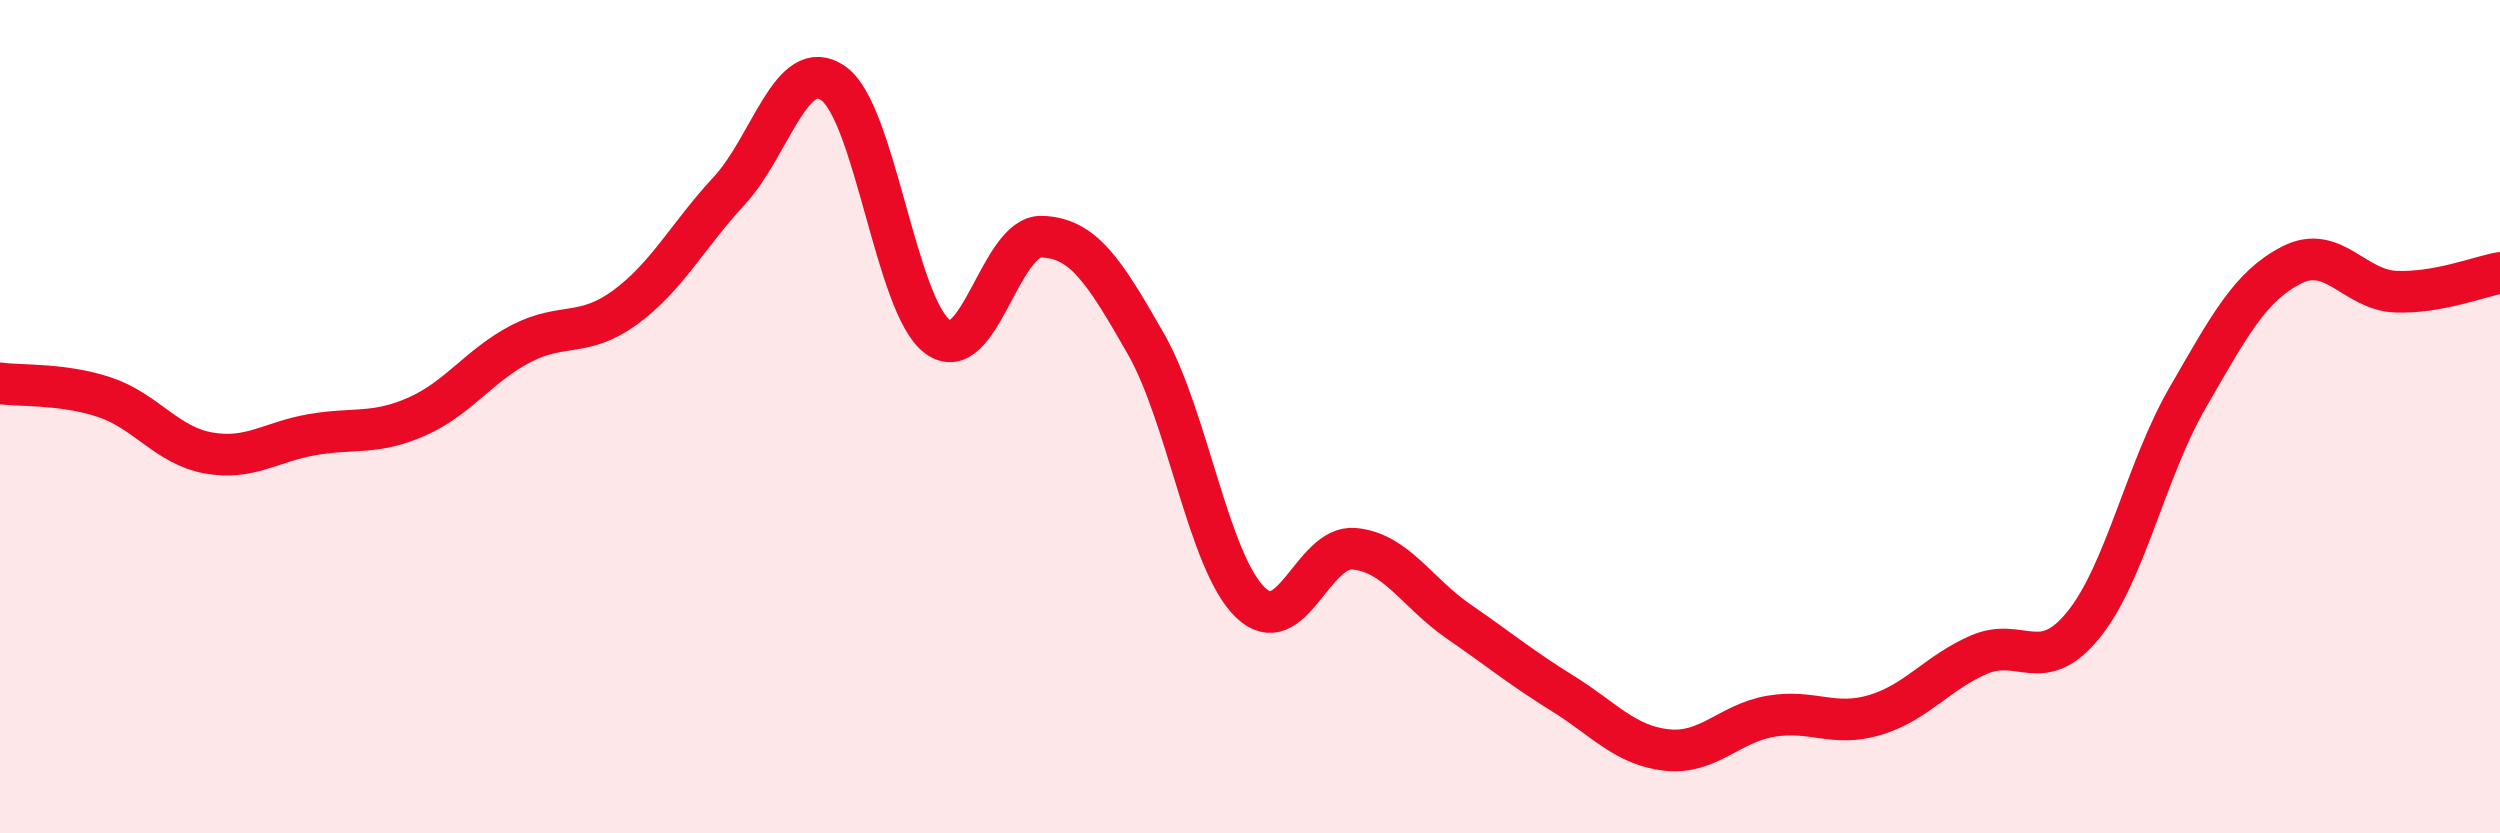
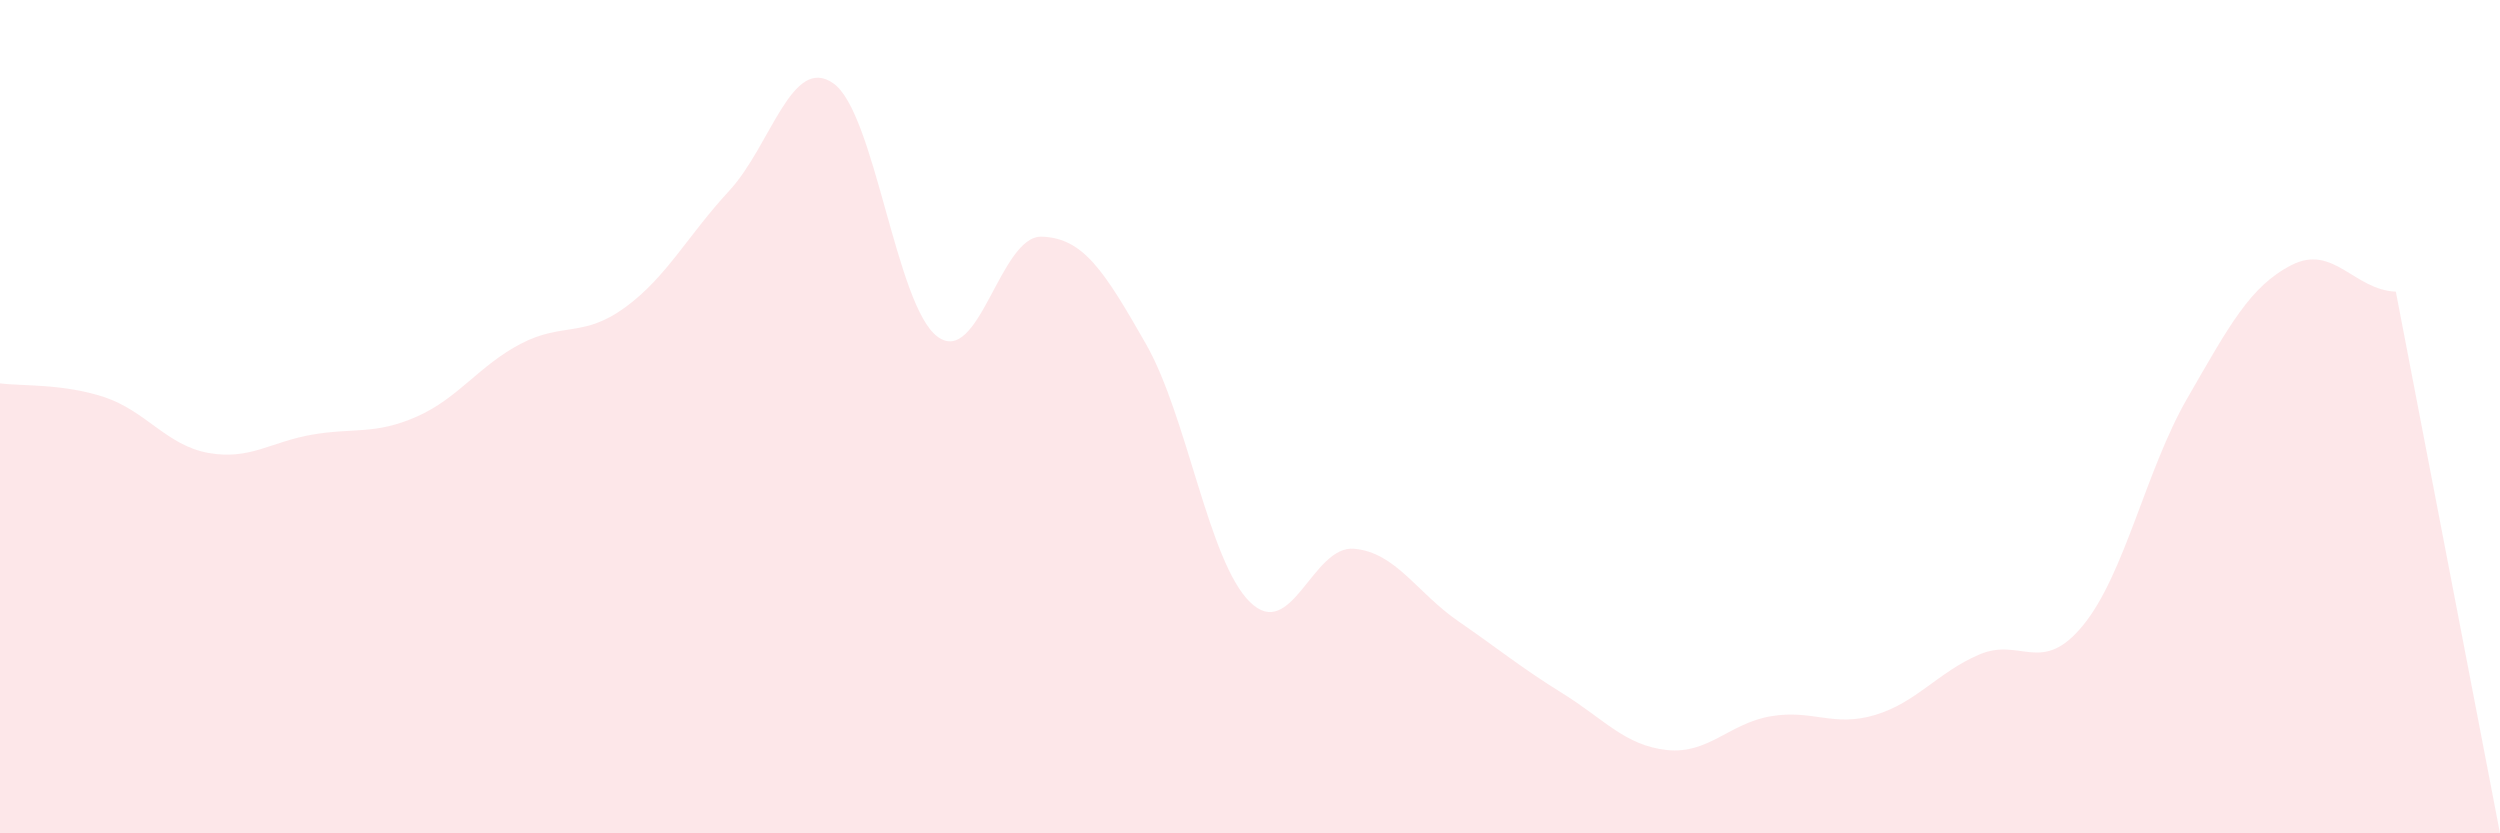
<svg xmlns="http://www.w3.org/2000/svg" width="60" height="20" viewBox="0 0 60 20">
-   <path d="M 0,9.2 C 0.5,9.27 1.5,9.2 2.5,9.53 C 3.5,9.86 4,10.69 5,10.87 C 6,11.05 6.5,10.6 7.5,10.43 C 8.5,10.26 9,10.44 10,10 C 11,9.56 11.5,8.77 12.5,8.25 C 13.5,7.73 14,8.11 15,7.38 C 16,6.65 16.5,5.66 17.5,4.58 C 18.5,3.5 19,1.3 20,2 C 21,2.7 21.5,7.34 22.5,8.08 C 23.5,8.82 24,5.65 25,5.68 C 26,5.71 26.5,6.5 27.5,8.25 C 28.5,10 29,13.47 30,14.45 C 31,15.43 31.5,13.08 32.5,13.17 C 33.5,13.26 34,14.22 35,14.91 C 36,15.6 36.5,16.02 37.5,16.64 C 38.5,17.26 39,17.89 40,18 C 41,18.11 41.5,17.36 42.5,17.19 C 43.5,17.02 44,17.46 45,17.16 C 46,16.86 46.5,16.14 47.5,15.71 C 48.5,15.28 49,16.23 50,15 C 51,13.77 51.5,11.28 52.5,9.55 C 53.5,7.82 54,6.87 55,6.36 C 56,5.85 56.5,6.96 57.5,7 C 58.5,7.04 59.5,6.64 60,6.55L60 20L0 20Z" fill="#EB0A25" opacity="0.1" stroke-linecap="round" stroke-linejoin="round" />
-   <path d="M 0,9.2 C 0.5,9.27 1.5,9.2 2.5,9.53 C 3.5,9.86 4,10.69 5,10.87 C 6,11.05 6.5,10.6 7.5,10.43 C 8.5,10.26 9,10.44 10,10 C 11,9.56 11.5,8.77 12.5,8.25 C 13.5,7.73 14,8.11 15,7.38 C 16,6.65 16.5,5.66 17.5,4.58 C 18.5,3.5 19,1.3 20,2 C 21,2.7 21.5,7.34 22.5,8.08 C 23.5,8.82 24,5.65 25,5.68 C 26,5.71 26.5,6.5 27.5,8.25 C 28.5,10 29,13.47 30,14.45 C 31,15.43 31.5,13.08 32.5,13.17 C 33.5,13.26 34,14.22 35,14.91 C 36,15.6 36.5,16.02 37.5,16.64 C 38.5,17.26 39,17.89 40,18 C 41,18.11 41.5,17.36 42.5,17.19 C 43.5,17.02 44,17.46 45,17.16 C 46,16.86 46.5,16.14 47.5,15.71 C 48.5,15.28 49,16.23 50,15 C 51,13.77 51.5,11.28 52.5,9.55 C 53.5,7.82 54,6.87 55,6.36 C 56,5.85 56.5,6.96 57.5,7 C 58.5,7.04 59.5,6.64 60,6.55" stroke="#EB0A25" stroke-width="1" fill="none" stroke-linecap="round" stroke-linejoin="round" />
+   <path d="M 0,9.2 C 0.5,9.27 1.5,9.2 2.5,9.53 C 3.5,9.86 4,10.69 5,10.87 C 6,11.05 6.5,10.6 7.5,10.43 C 8.5,10.26 9,10.44 10,10 C 11,9.56 11.5,8.77 12.5,8.25 C 13.5,7.73 14,8.11 15,7.38 C 16,6.65 16.5,5.66 17.5,4.58 C 18.5,3.5 19,1.3 20,2 C 21,2.7 21.5,7.34 22.5,8.08 C 23.5,8.82 24,5.65 25,5.68 C 26,5.71 26.5,6.5 27.5,8.25 C 28.5,10 29,13.47 30,14.45 C 31,15.43 31.5,13.08 32.5,13.17 C 33.5,13.26 34,14.22 35,14.91 C 36,15.6 36.5,16.02 37.5,16.64 C 38.5,17.26 39,17.89 40,18 C 41,18.11 41.5,17.36 42.5,17.19 C 43.5,17.02 44,17.46 45,17.16 C 46,16.86 46.5,16.14 47.5,15.71 C 48.5,15.28 49,16.23 50,15 C 51,13.77 51.5,11.28 52.5,9.55 C 53.5,7.82 54,6.87 55,6.36 C 56,5.85 56.5,6.96 57.5,7 L60 20L0 20Z" fill="#EB0A25" opacity="0.1" stroke-linecap="round" stroke-linejoin="round" />
</svg>